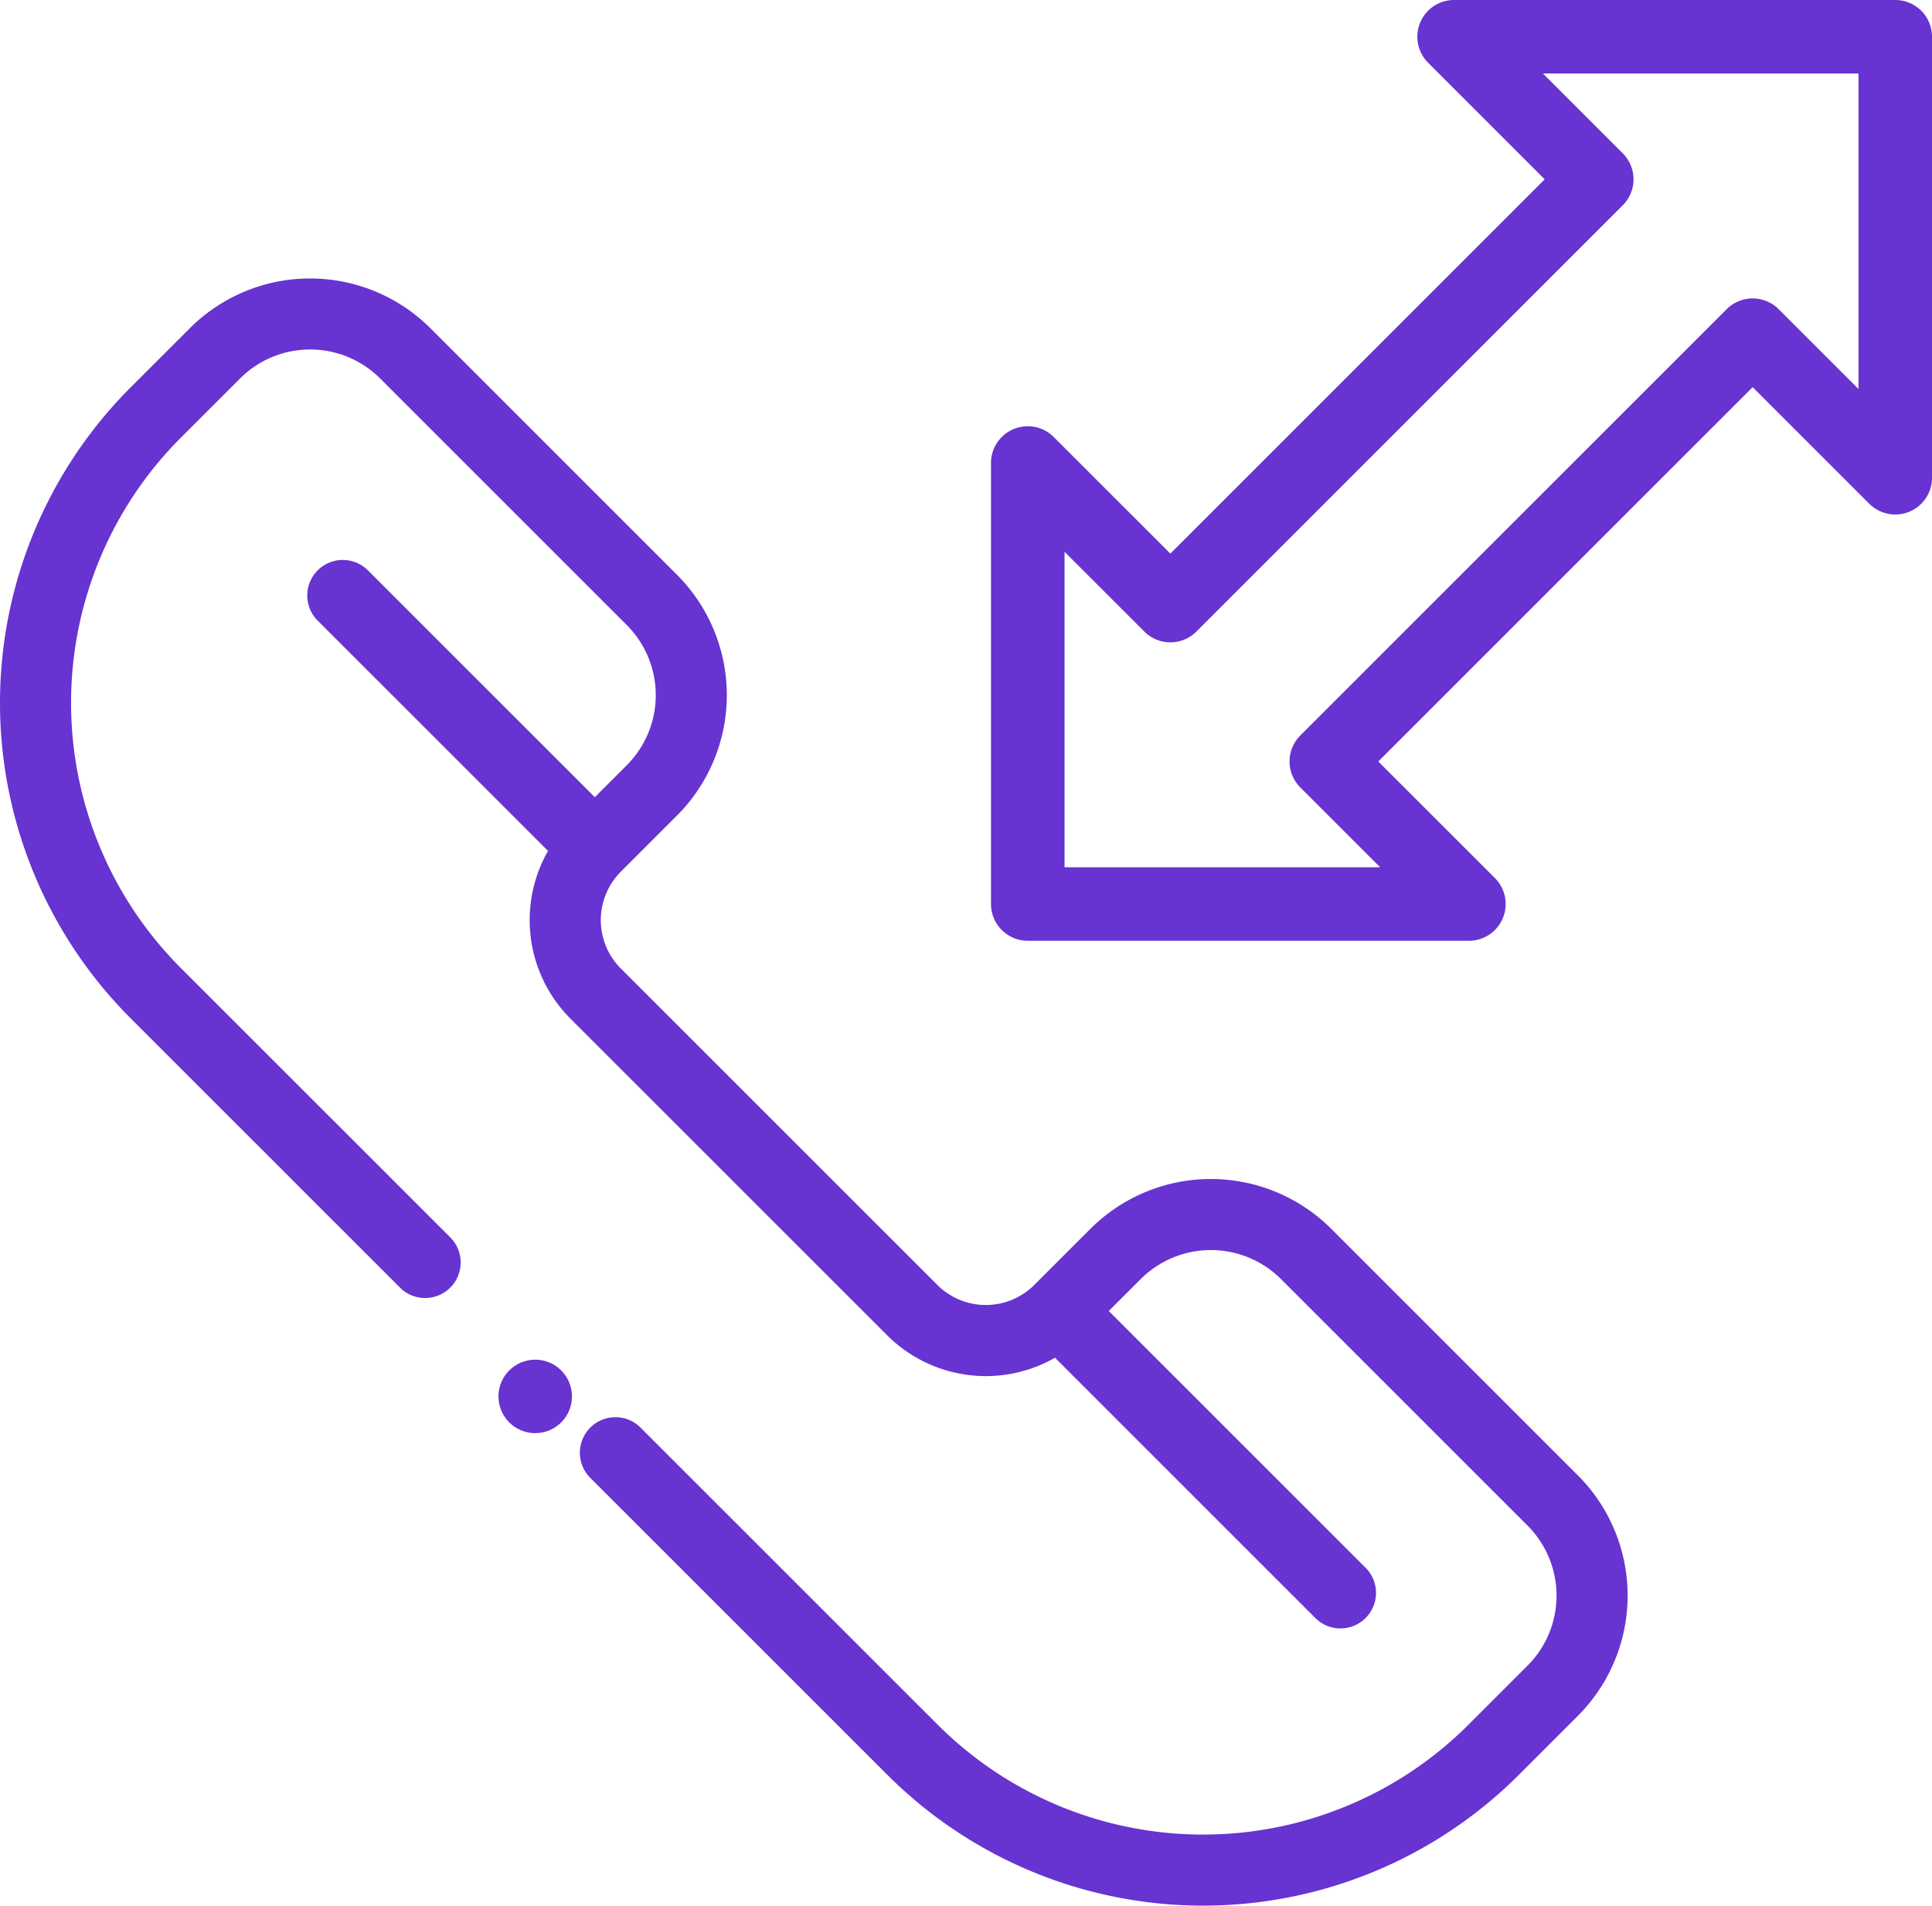
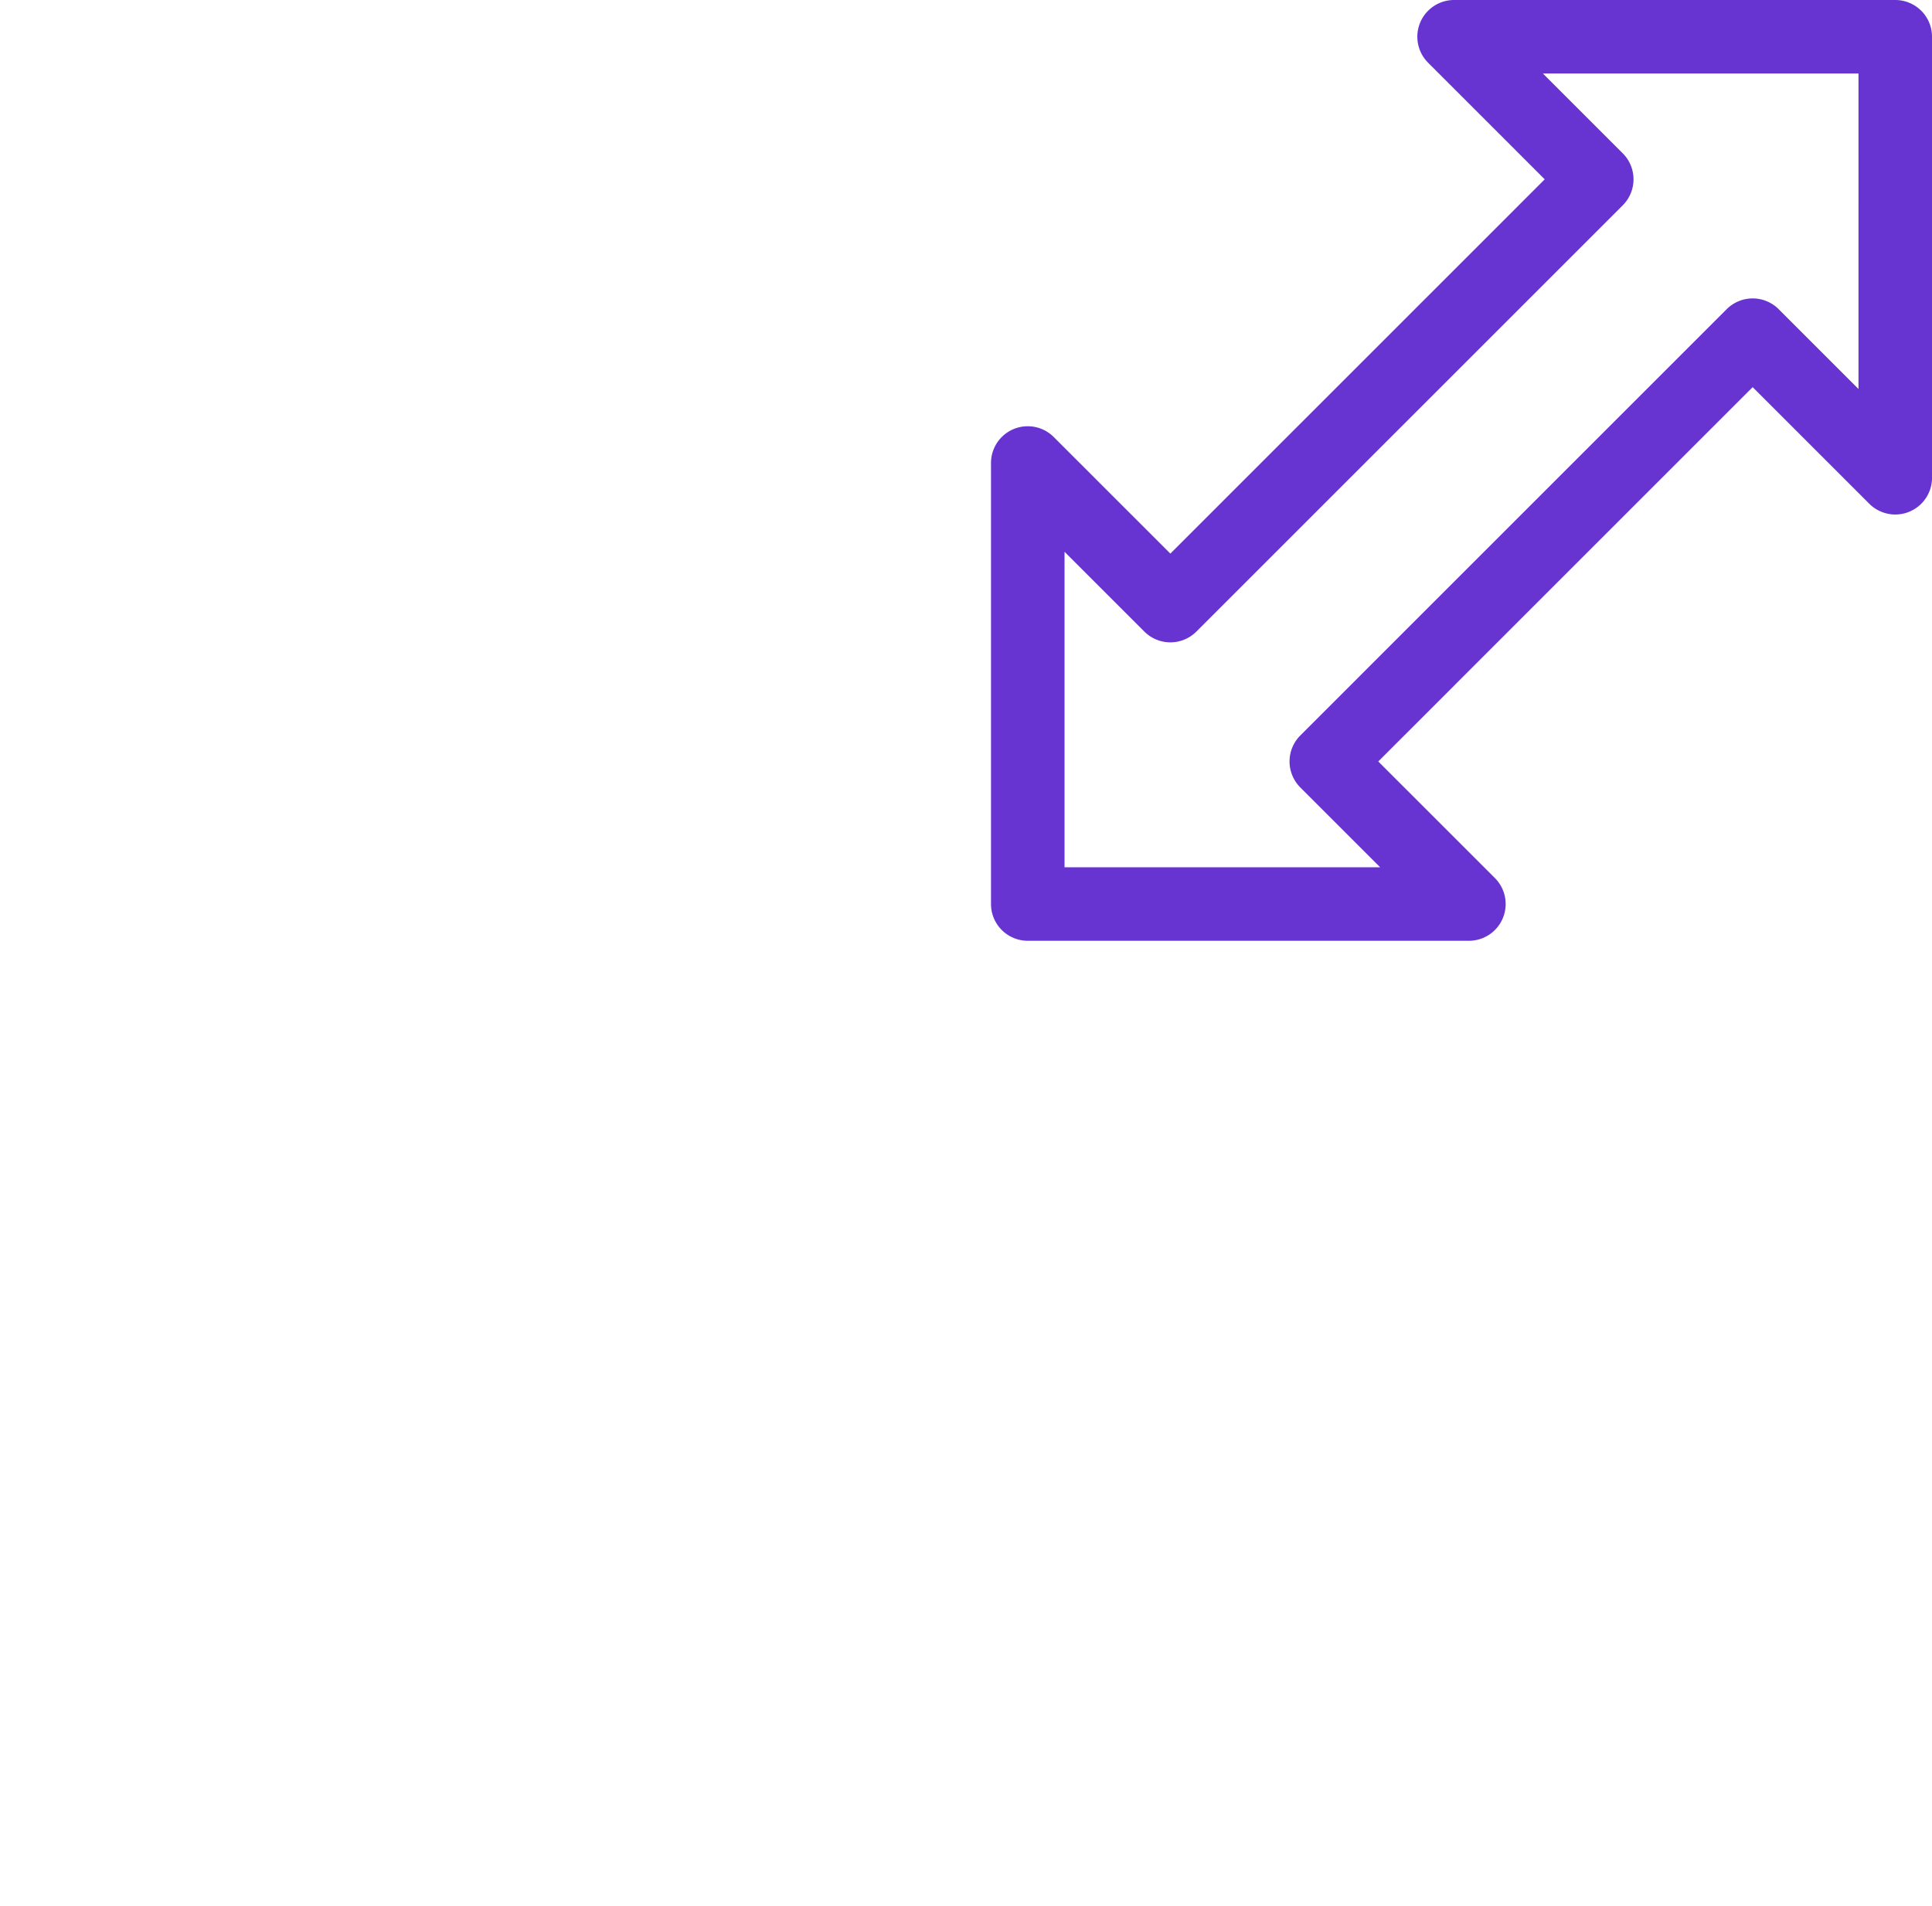
<svg xmlns="http://www.w3.org/2000/svg" width="99.415" height="98.084" viewBox="0 0 99.415 98.084">
  <defs>
    <style>.a{fill:#6733d1;}</style>
  </defs>
  <g transform="translate(2.577)">
    <path class="a" d="M302.477,0h-22.7a1.891,1.891,0,0,0-1.337,3.229l6,6L265.176,28.494l-6-6a1.891,1.891,0,0,0-3.229,1.337v22.7a1.892,1.892,0,0,0,1.891,1.891h22.7a1.891,1.891,0,0,0,1.337-3.229l-6-6L295.14,19.927l6,6a1.891,1.891,0,0,0,3.229-1.337V1.891A1.892,1.892,0,0,0,302.477,0Zm-1.891,20.022-4.108-4.108a1.892,1.892,0,0,0-2.675,0l-21.94,21.941a1.892,1.892,0,0,0,0,2.675l4.108,4.108H259.731V28.4l4.108,4.108a1.892,1.892,0,0,0,2.675,0l21.941-21.941a1.892,1.892,0,0,0,0-2.675l-4.108-4.108h16.239Z" transform="translate(-207.53)" />
-     <circle class="a" cx="1.891" cy="1.891" r="1.891" transform="translate(23.073 69.983)" />
    <g transform="translate(-2.577 14.333)">
-       <path class="a" d="M81.186,115.6,68.5,102.913a8.769,8.769,0,0,0-12.388,0l-2.893,2.893a3.528,3.528,0,0,1-4.983,0L31.945,89.517a3.528,3.528,0,0,1,0-4.983l2.893-2.893a8.769,8.769,0,0,0,0-12.388L22.151,56.566a8.759,8.759,0,0,0-12.388,0L6.728,59.6a22.971,22.971,0,0,0,0,32.486l13.827,13.827a1.829,1.829,0,1,0,2.586-2.586L9.314,89.5a19.314,19.314,0,0,1,0-27.314l3.036-3.036a5.1,5.1,0,0,1,7.215,0L32.252,71.839a5.108,5.108,0,0,1,0,7.215L30.608,80.7,18.961,69.052a1.829,1.829,0,1,0-2.586,2.586L28.2,83.463a7.184,7.184,0,0,0,1.159,8.64l16.289,16.289a7.185,7.185,0,0,0,8.64,1.159l13.423,13.423a1.829,1.829,0,0,0,2.586-2.586L57.053,107.144,58.7,105.5a5.108,5.108,0,0,1,7.215,0L78.6,118.186a5.1,5.1,0,0,1,0,7.215l-3.036,3.036a19.314,19.314,0,0,1-27.314,0L32.933,113.119a1.829,1.829,0,0,0-2.586,2.586l15.318,15.318a22.971,22.971,0,0,0,32.486,0l3.036-3.036a8.759,8.759,0,0,0,0-12.388Z" transform="translate(0 -54)" />
-     </g>
+       </g>
  </g>
</svg>